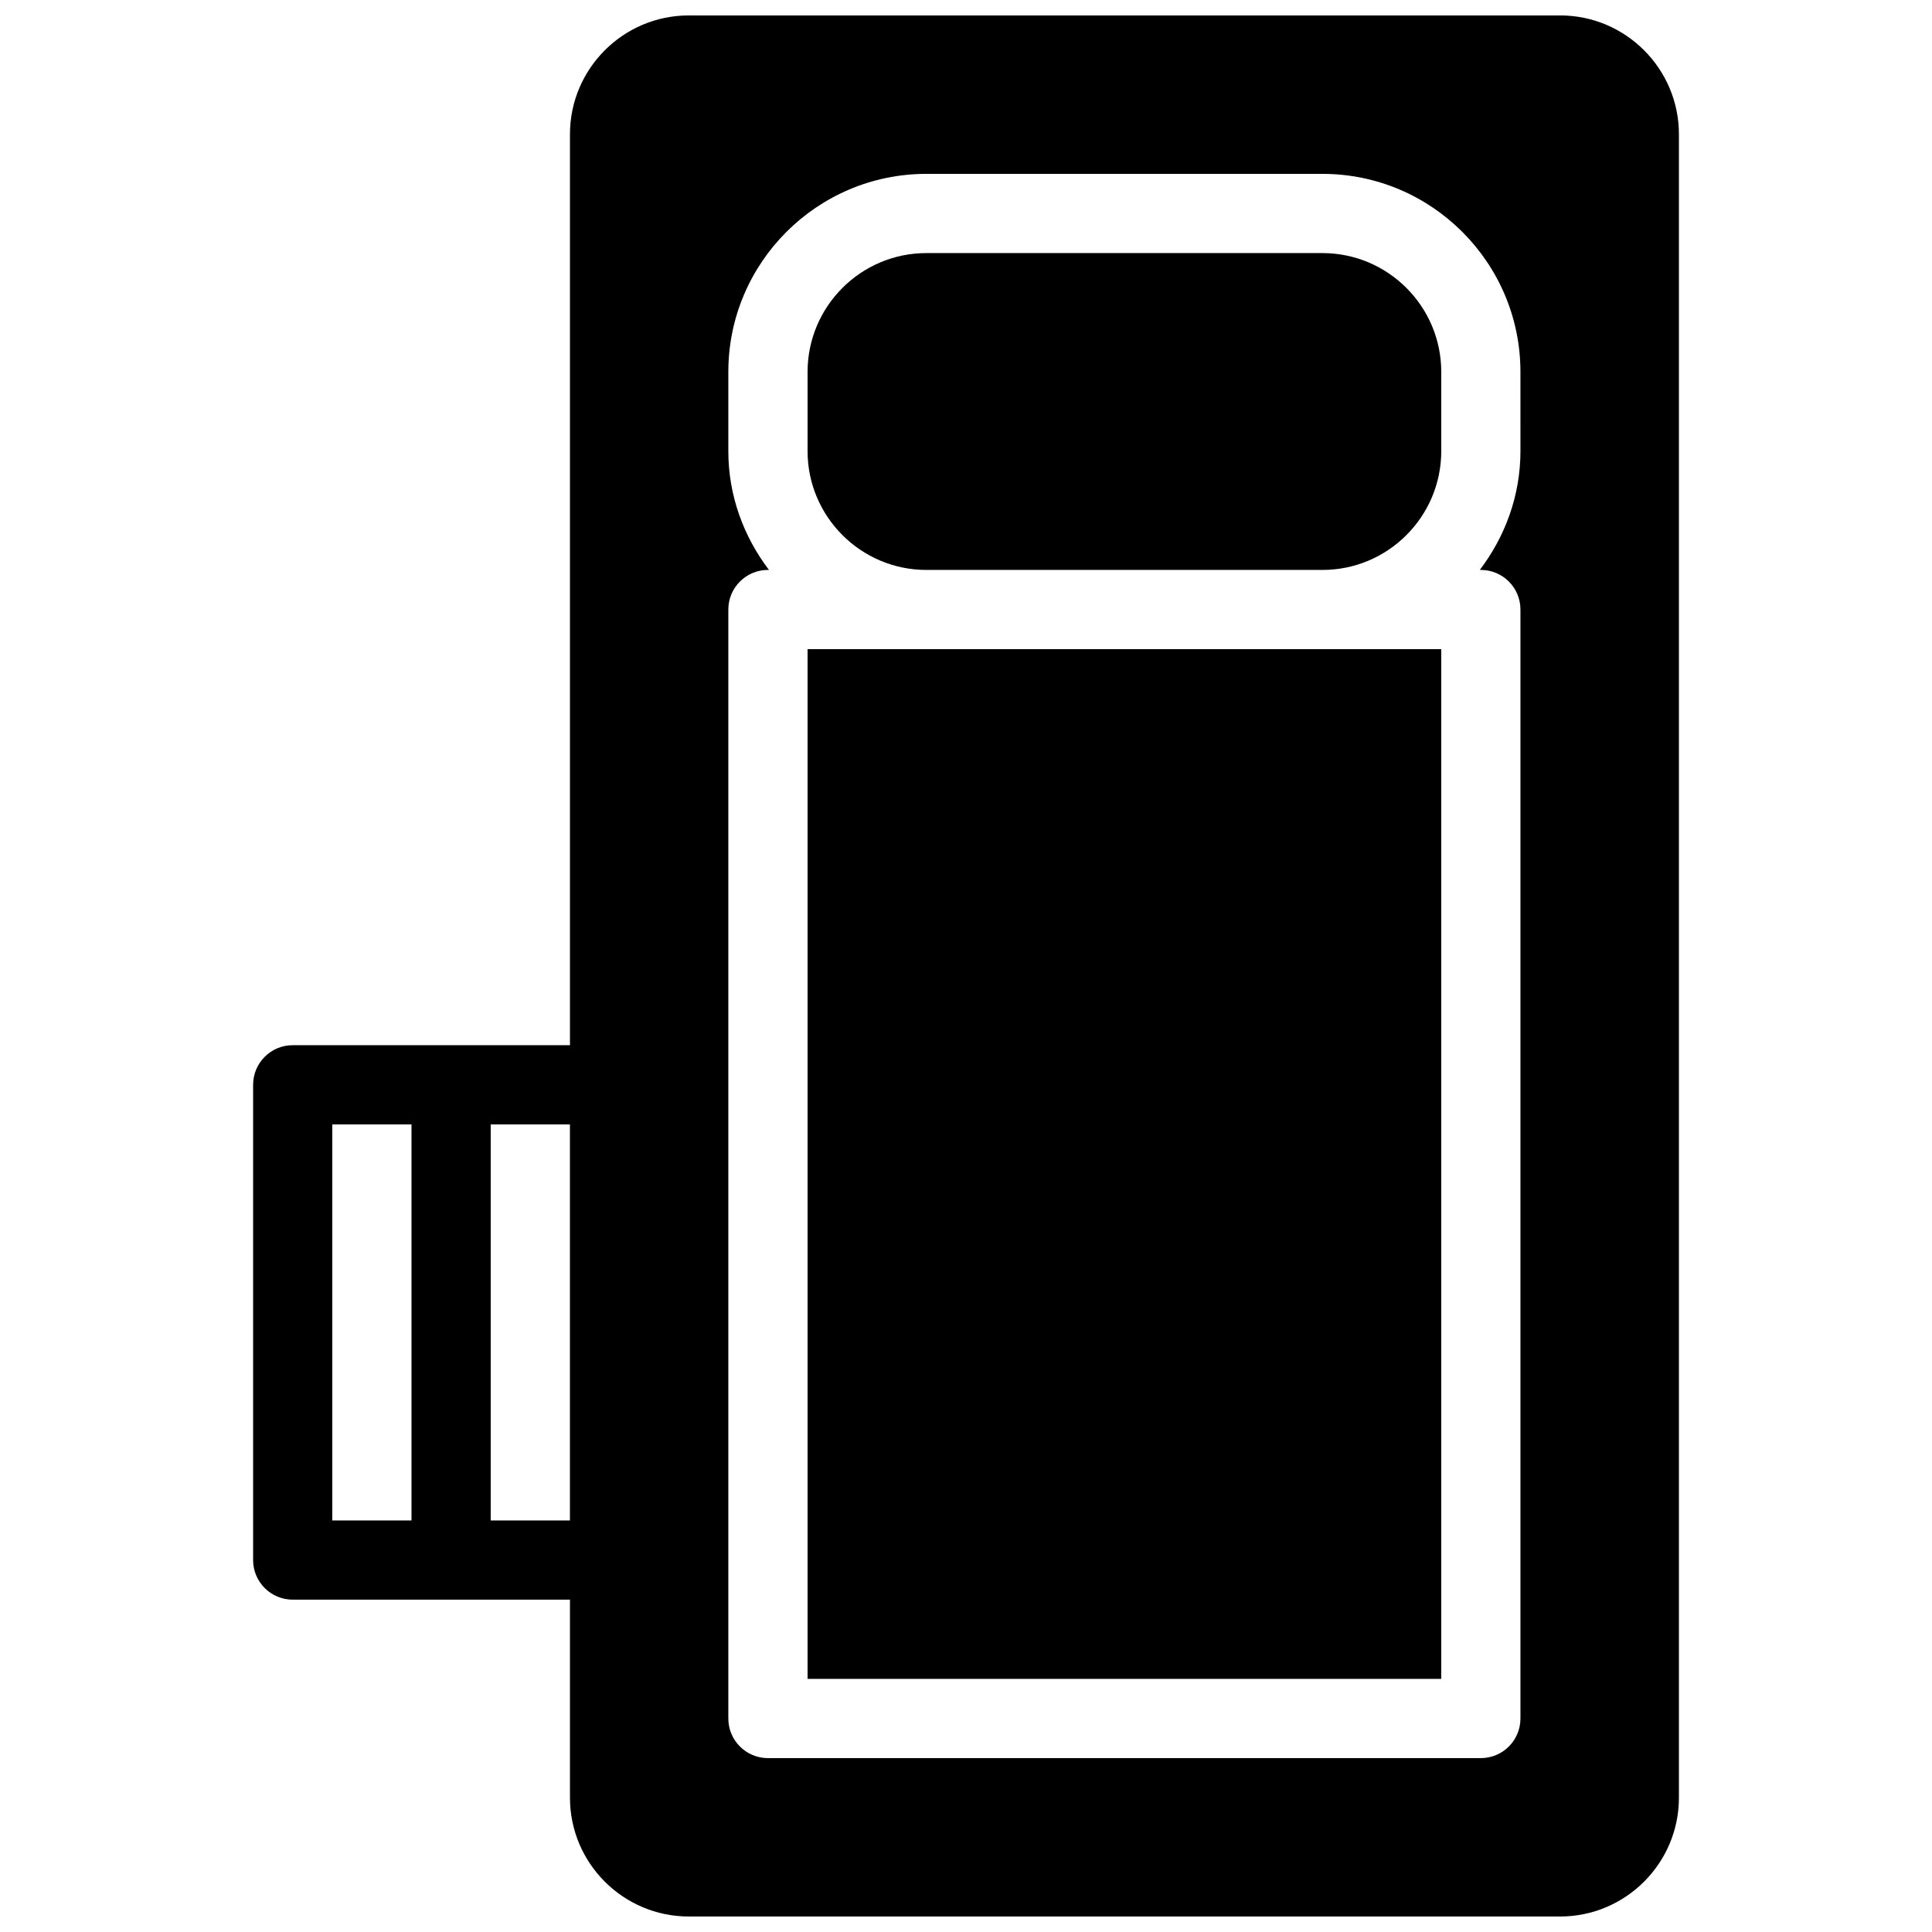
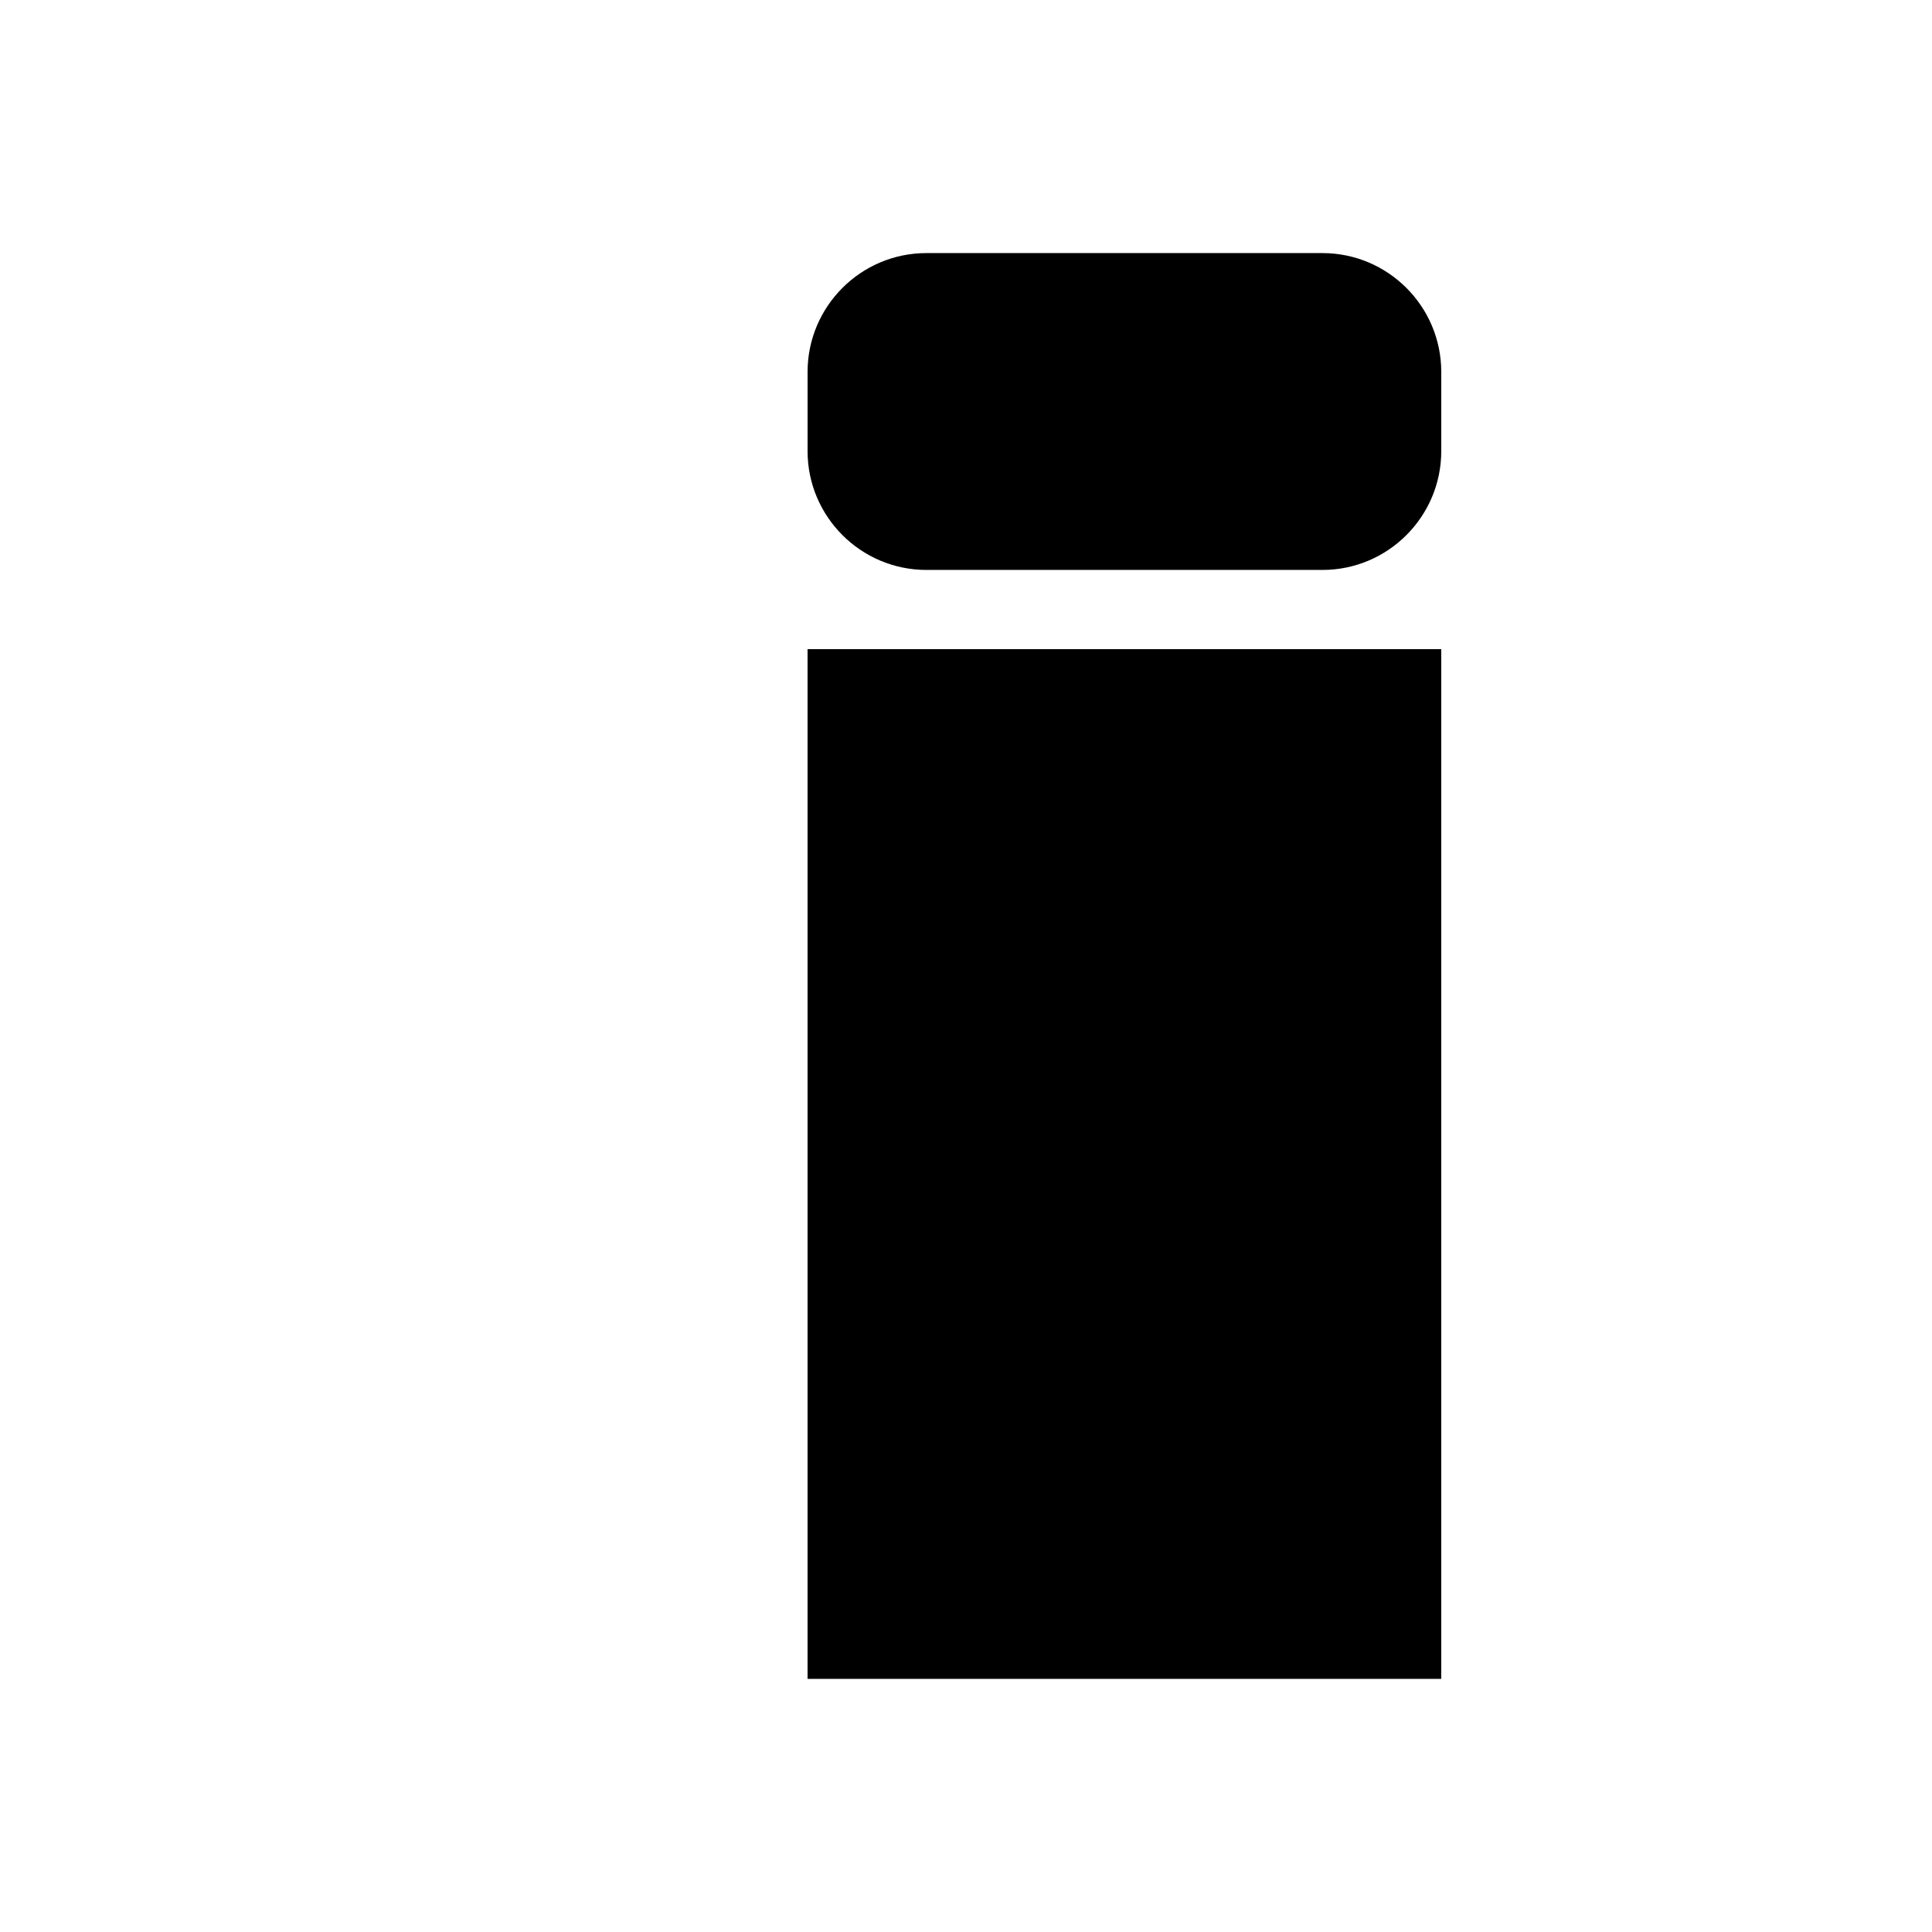
<svg xmlns="http://www.w3.org/2000/svg" width="800px" height="800px" version="1.1" viewBox="144 144 512 512">
  <defs>
    <clipPath id="a">
-       <path d="m211 148.09h378v503.81h-378z" />
-     </clipPath>
+       </clipPath>
  </defs>
  <path d="m389.5 316.03h-31.488v272.89h167.93v-272.89z" />
  <path d="m494.46 211.07h-104.96c-17.359 0-31.484 14.129-31.484 31.488v20.992c0 17.359 14.125 31.488 31.488 31.488h104.96c17.359 0 31.484-14.129 31.484-31.488v-20.992c0-17.359-14.125-31.488-31.488-31.488z" />
  <g clip-path="url(#a)">
    <path d="m557.44 148.09h-230.91c-17.359 0-31.484 14.129-31.484 31.488v241.41h-73.473c-5.793 0-10.496 4.699-10.496 10.496v125.95c0 5.793 4.703 10.492 10.496 10.492h73.473v52.48c0 17.363 14.125 31.488 31.488 31.488h230.91c17.359 0 31.488-14.129 31.488-31.488v-440.83c-0.004-17.359-14.129-31.488-31.492-31.488zm-325.38 293.89h20.992v104.96l-20.992-0.004zm41.984 104.96v-104.96h20.992v104.96zm272.89-283.39c0 11.859-4.094 22.691-10.77 31.488h0.273c5.797 0 10.496 4.703 10.496 10.496v293.89c0 5.793-4.703 10.496-10.496 10.496h-188.93c-5.793-0.004-10.492-4.703-10.492-10.5v-293.89c0-5.789 4.699-10.492 10.496-10.492h0.273c-6.676-8.797-10.77-19.629-10.77-31.488v-20.992c0-28.926 23.531-52.48 52.48-52.48h104.96c28.945 0 52.477 23.555 52.477 52.48z" />
  </g>
</svg>